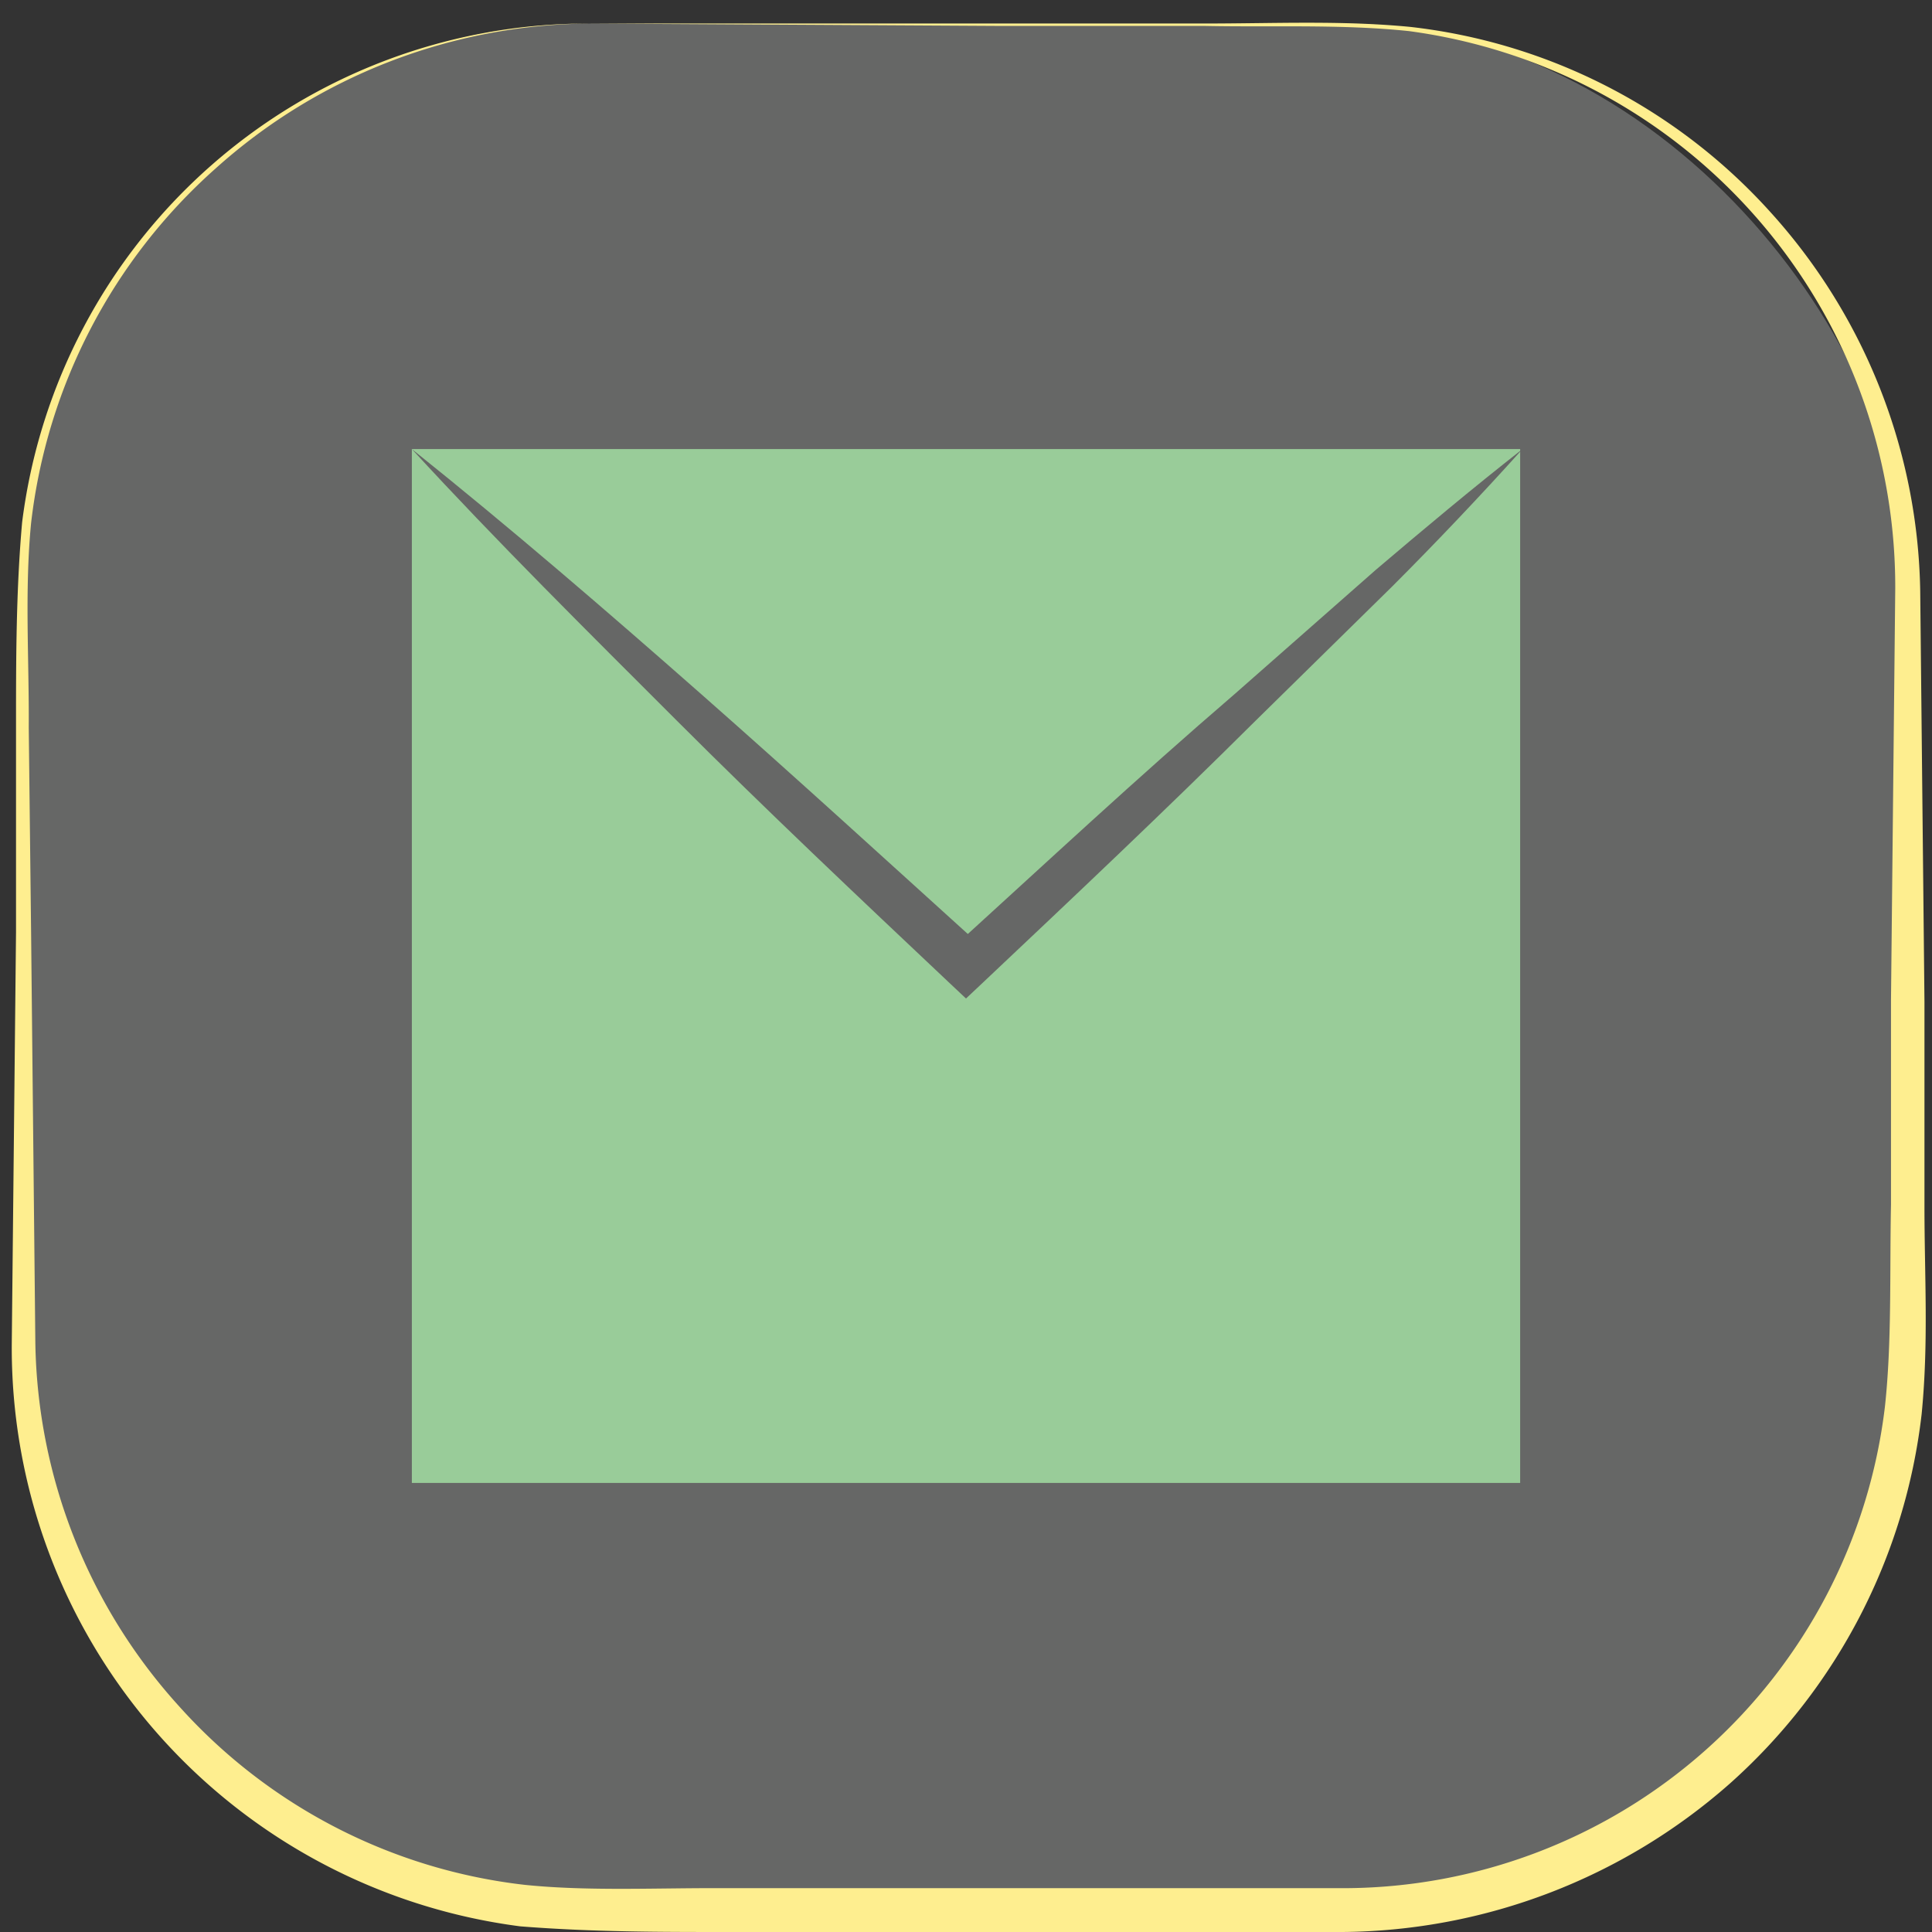
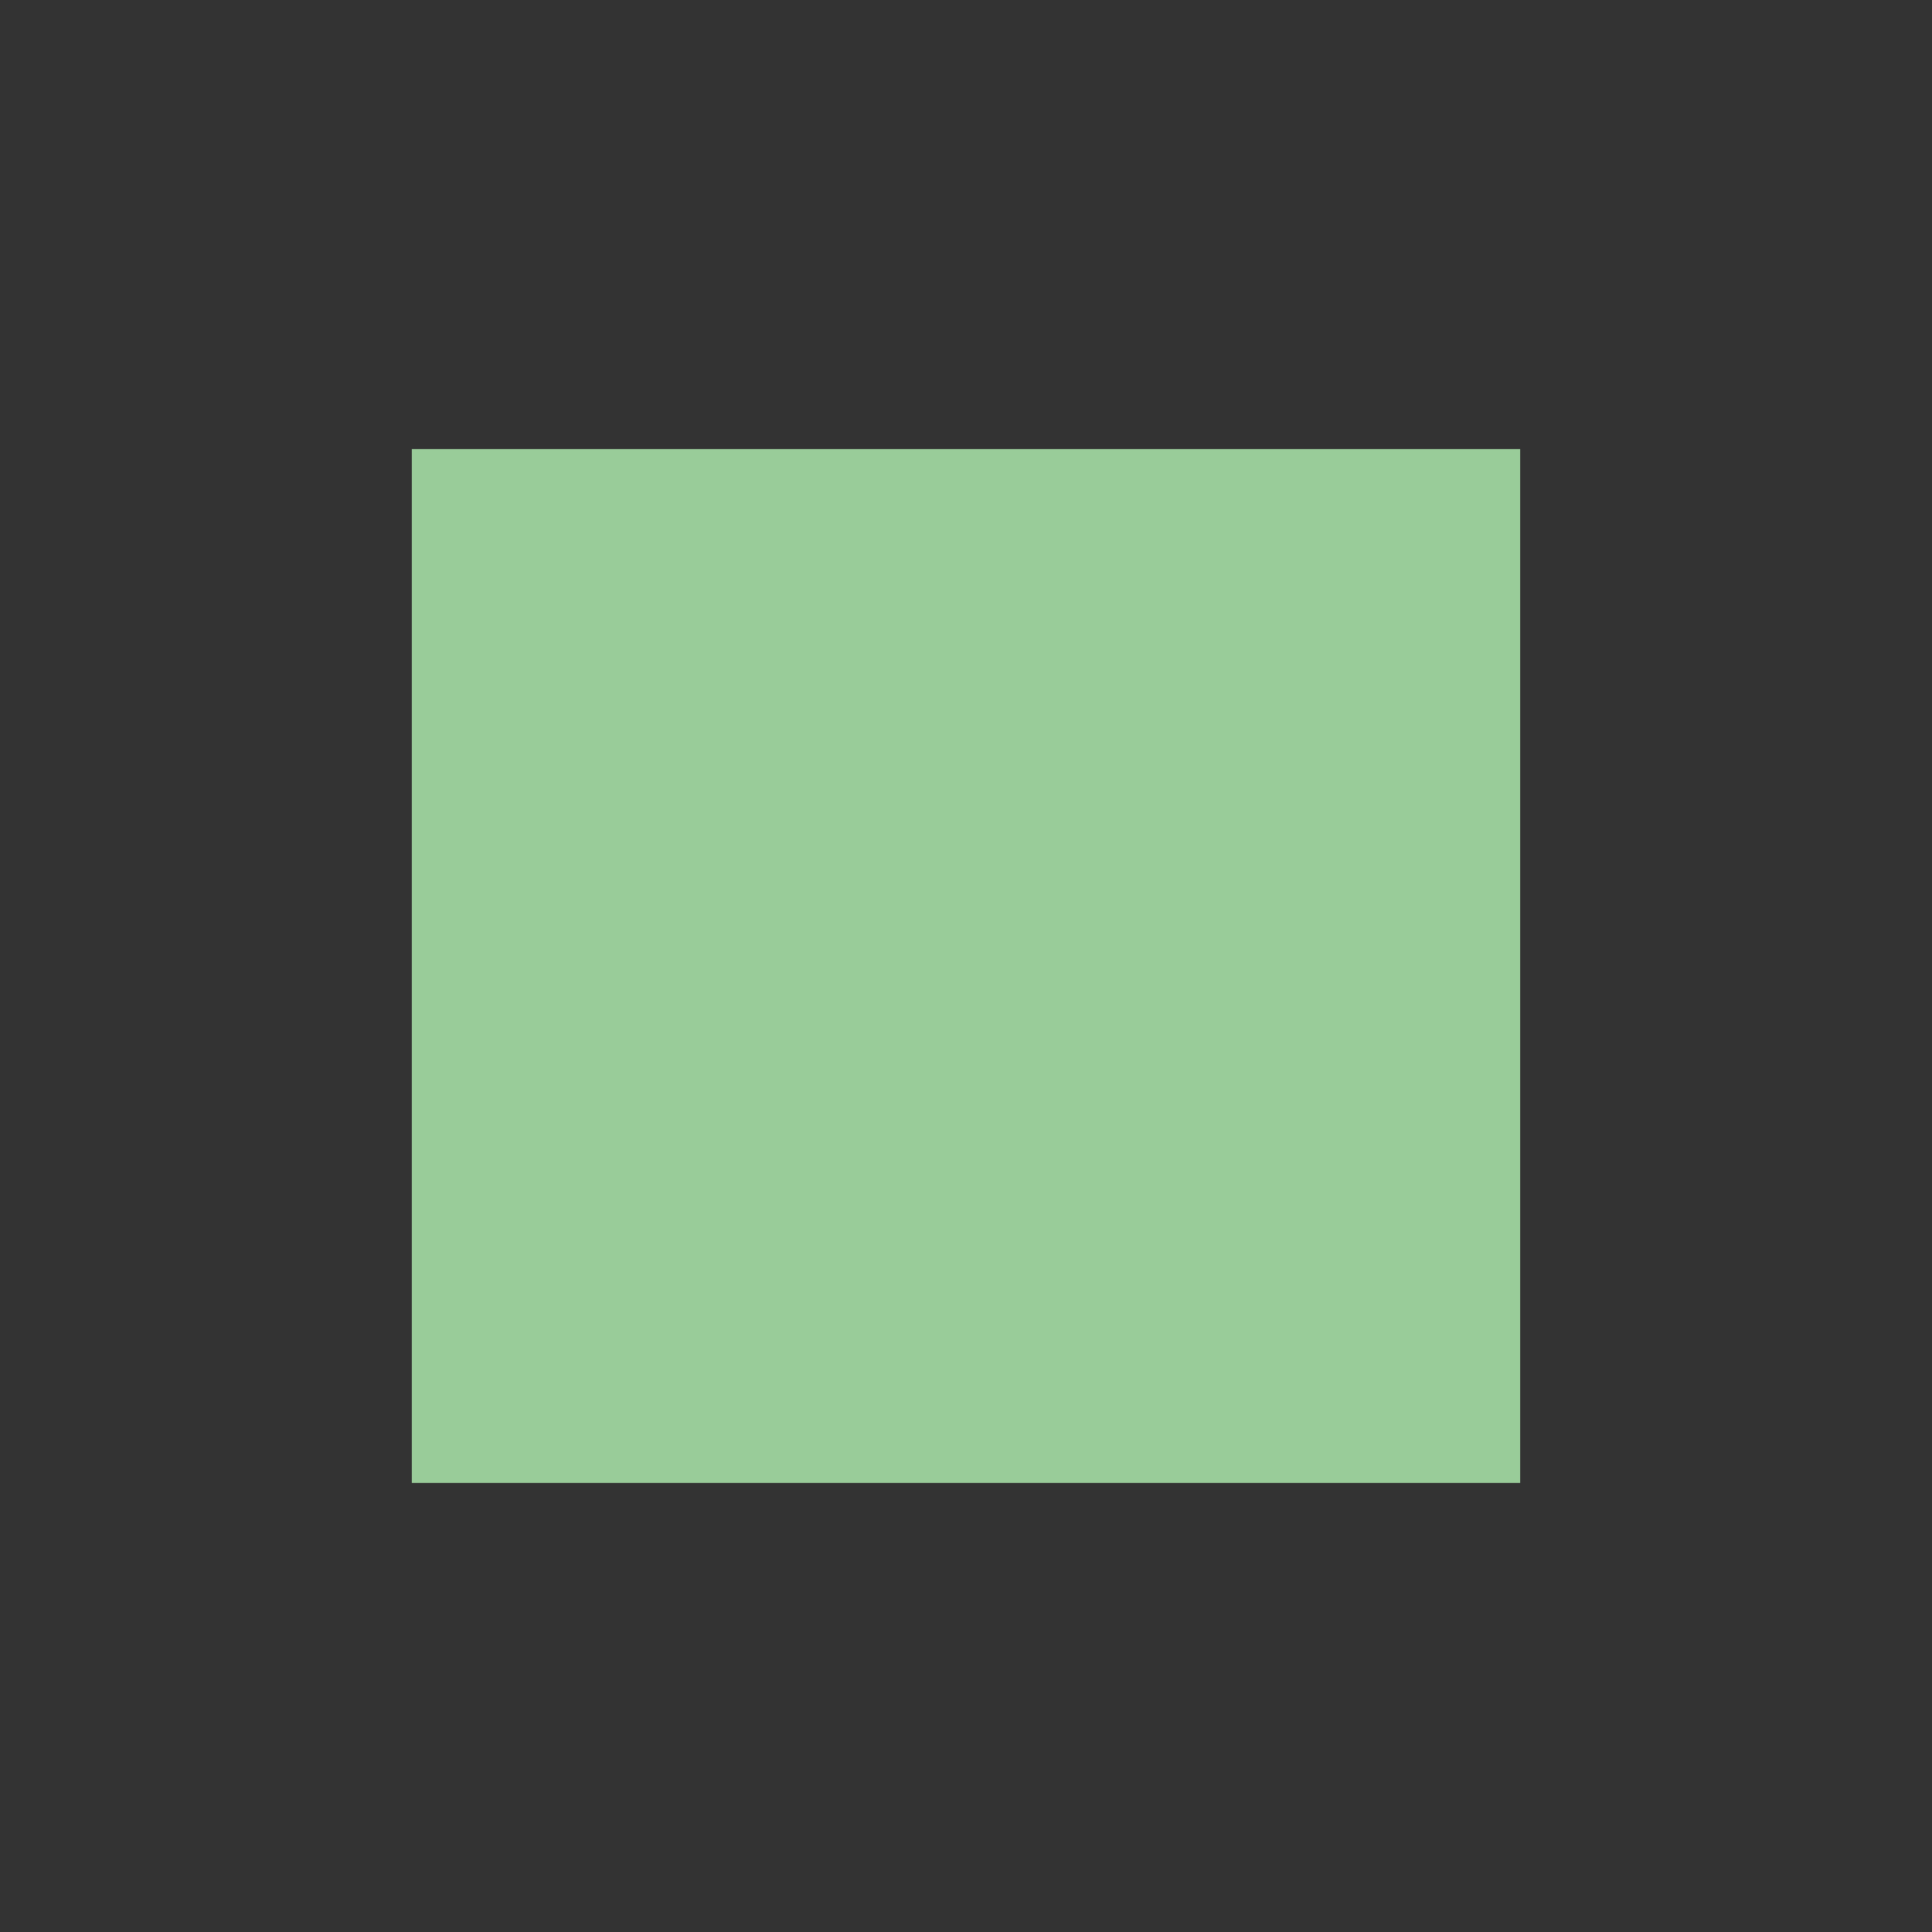
<svg xmlns="http://www.w3.org/2000/svg" id="Layer_1" data-name="Layer 1" viewBox="0 0 41 41">
  <rect x="0" y="0" width="41" height="41" fill="#333333" stroke="none" />
  <defs>
    <style>.cls-1{fill:#666766;}.cls-2{fill:#feee8f;}.cls-3{fill:#9c9;}</style>
  </defs>
  <title>Ikonice</title>
-   <rect class="cls-1" x="0.5" y="0.5" width="40" height="40" rx="12" ry="12" />
-   <path class="cls-2" d="M12.5.5l8.71,0h4.35c1.45,0,2.9-.07,4.36.07a12.12,12.12,0,0,1,7.65,3.93,12.27,12.27,0,0,1,3.18,8.05l.09,8.71,0,4.35c0,1.46.09,2.88-.06,4.4a12.4,12.4,0,0,1-4.07,7.84A12.57,12.57,0,0,1,28.5,41l-8.71,0H15.44c-1.46,0-2.88,0-4.4-.12A12.38,12.38,0,0,1,.25,28.5l.09-8.71,0-4.35c0-1.45,0-2.9.13-4.36A12.09,12.09,0,0,1,12.5.5Zm0,0A12,12,0,0,0,4.57,3.58,11.88,11.88,0,0,0,.66,11.1C.52,12.53.62,14,.61,15.44l.05,4.35L.75,28.5a11.75,11.75,0,0,0,3.06,7.72A11.62,11.62,0,0,0,11.14,40c1.37.14,2.85.06,4.3.07h4.35l8.71,0A11.59,11.59,0,0,0,40,29.86c.15-1.37.1-2.85.13-4.3l0-4.35.09-8.71A11.9,11.9,0,0,0,29.9.66C28.47.51,27,.58,25.56.55H21.21Z" />
  <rect class="cls-3" x="8.74" y="9.53" width="23.52" height="21.94" />
-   <path class="cls-1" d="M8.74,9.53c2.1,1.68,4.13,3.43,6.14,5.2s4,3.59,6,5.4h-.68c2-1.82,3.94-3.63,6-5.4l3-2.64c1-.85,2.05-1.73,3.11-2.56-.9,1-1.85,2-2.77,2.92L26.64,15.3c-1.9,1.89-3.85,3.73-5.8,5.57l-.34.32-.34-.32c-1.95-1.84-3.9-3.68-5.8-5.58S10.56,11.51,8.74,9.53Z" />
</svg>